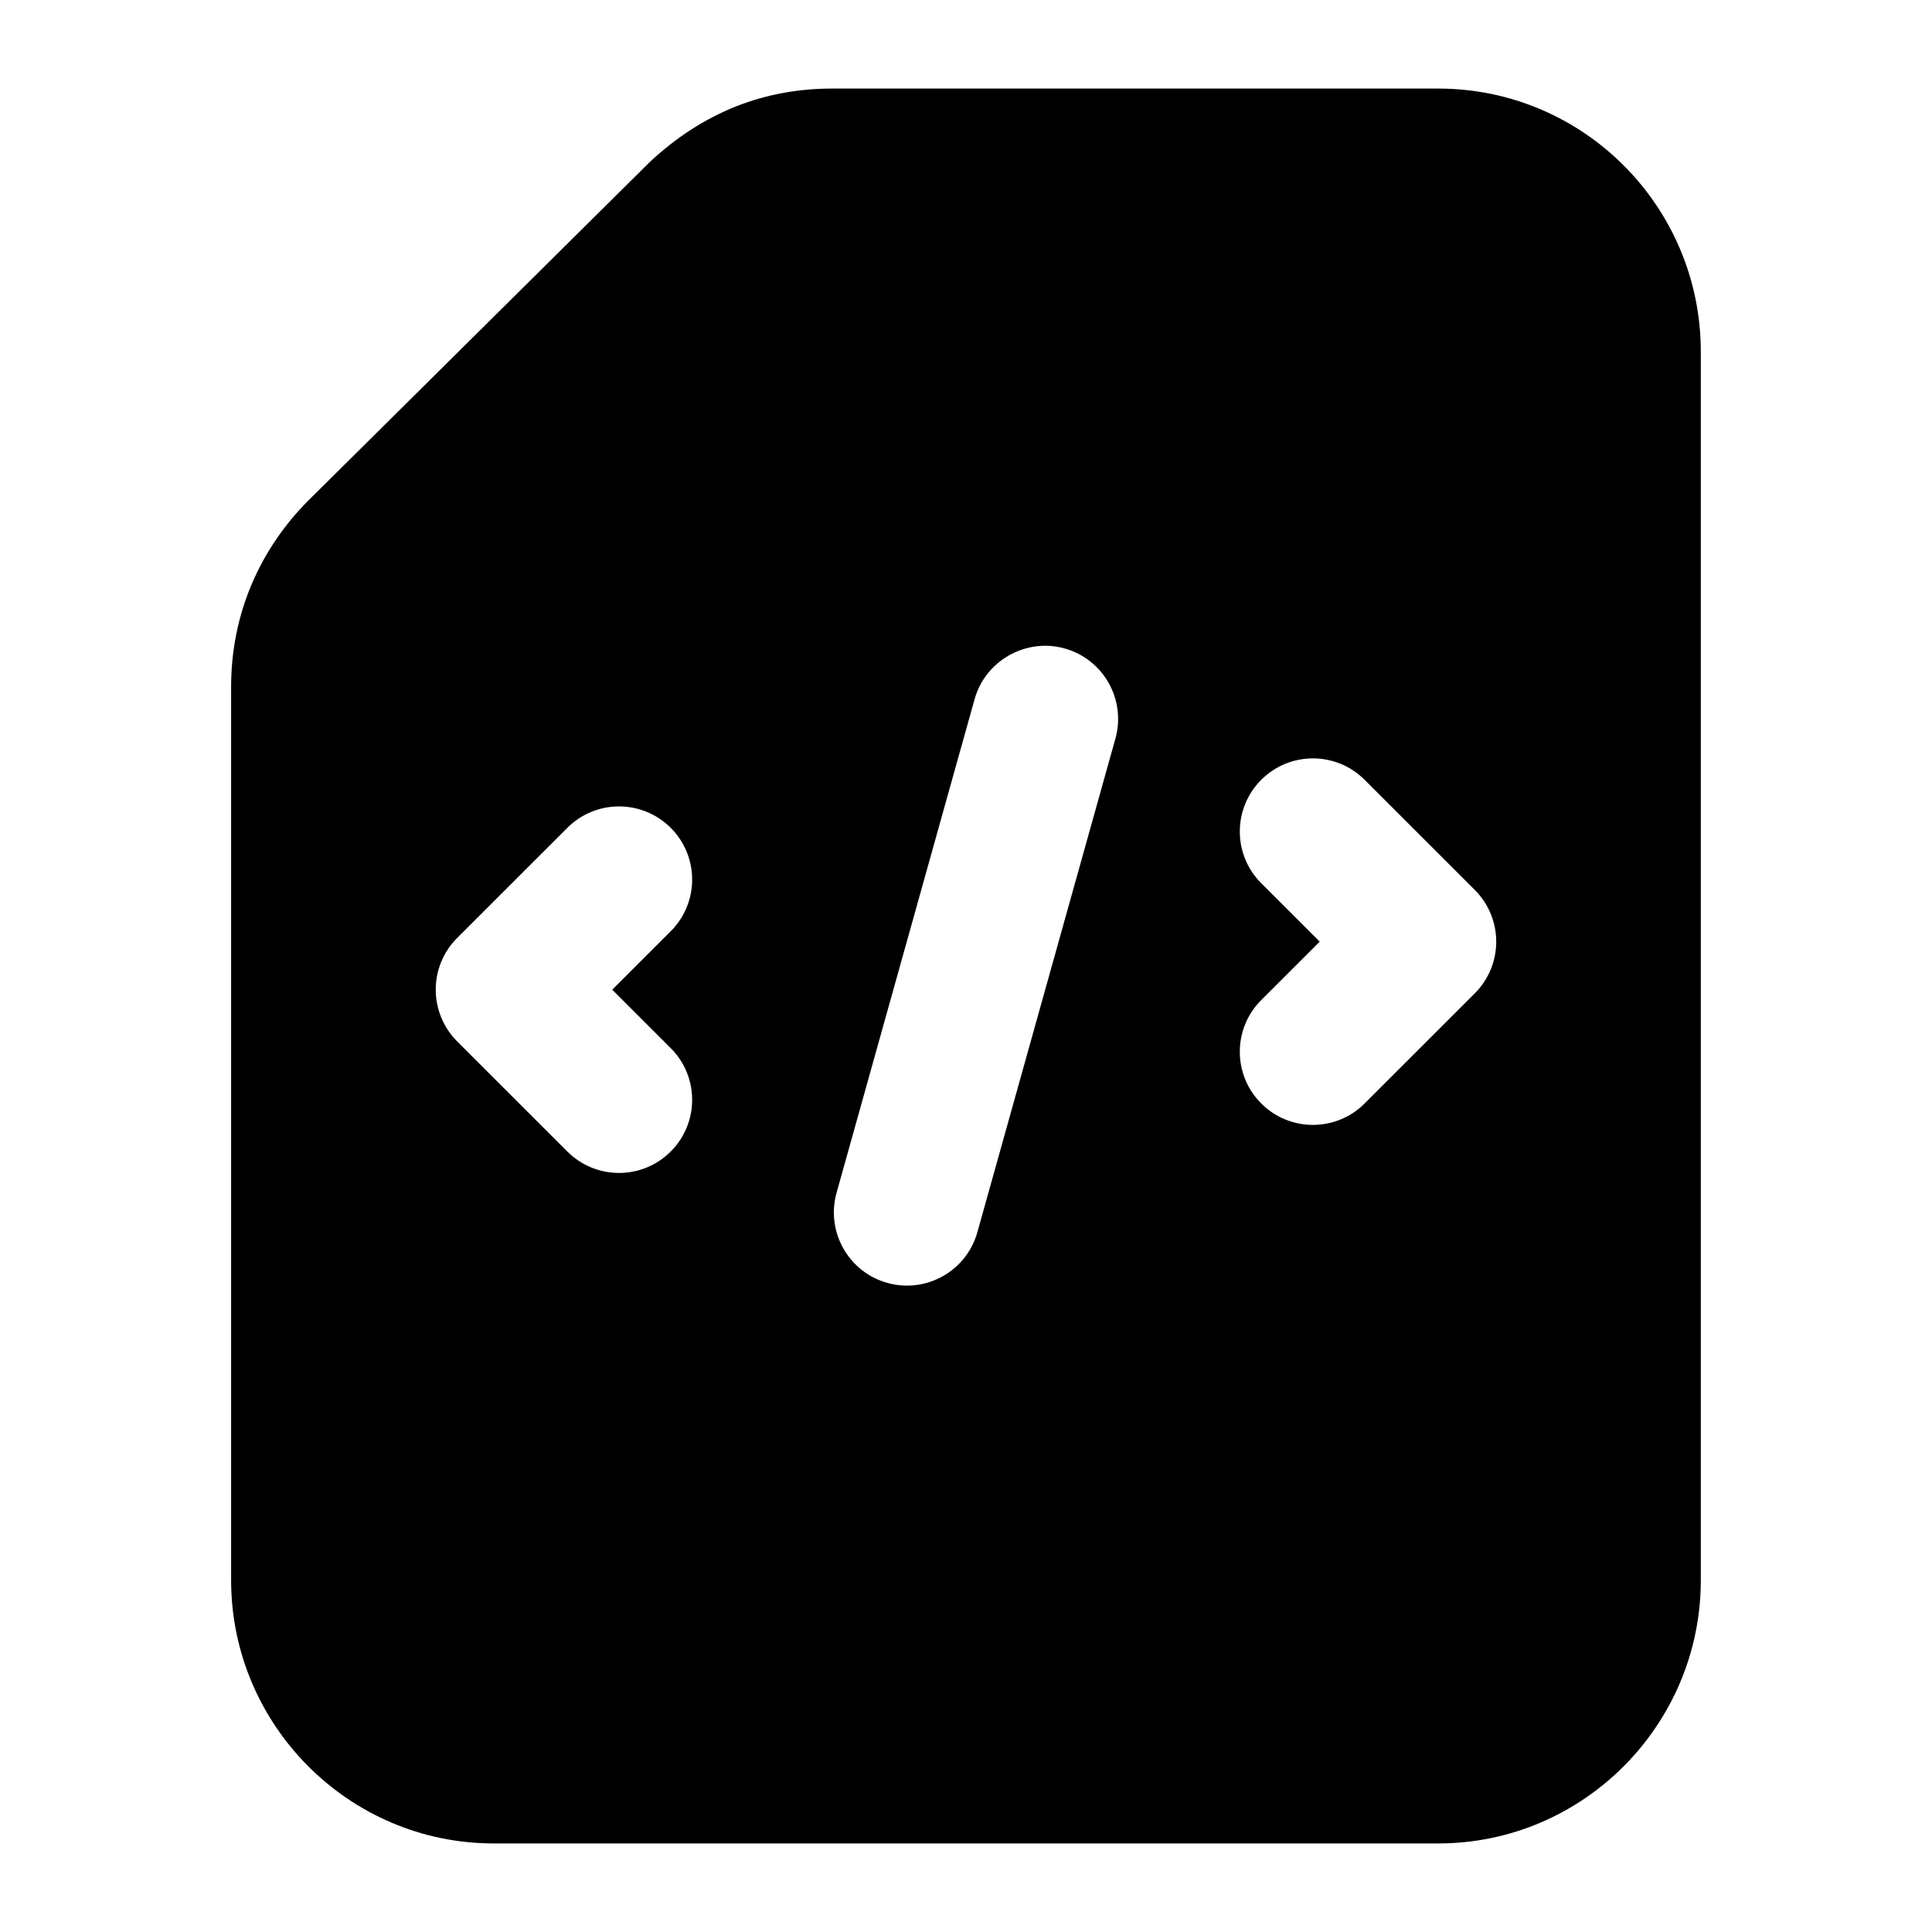
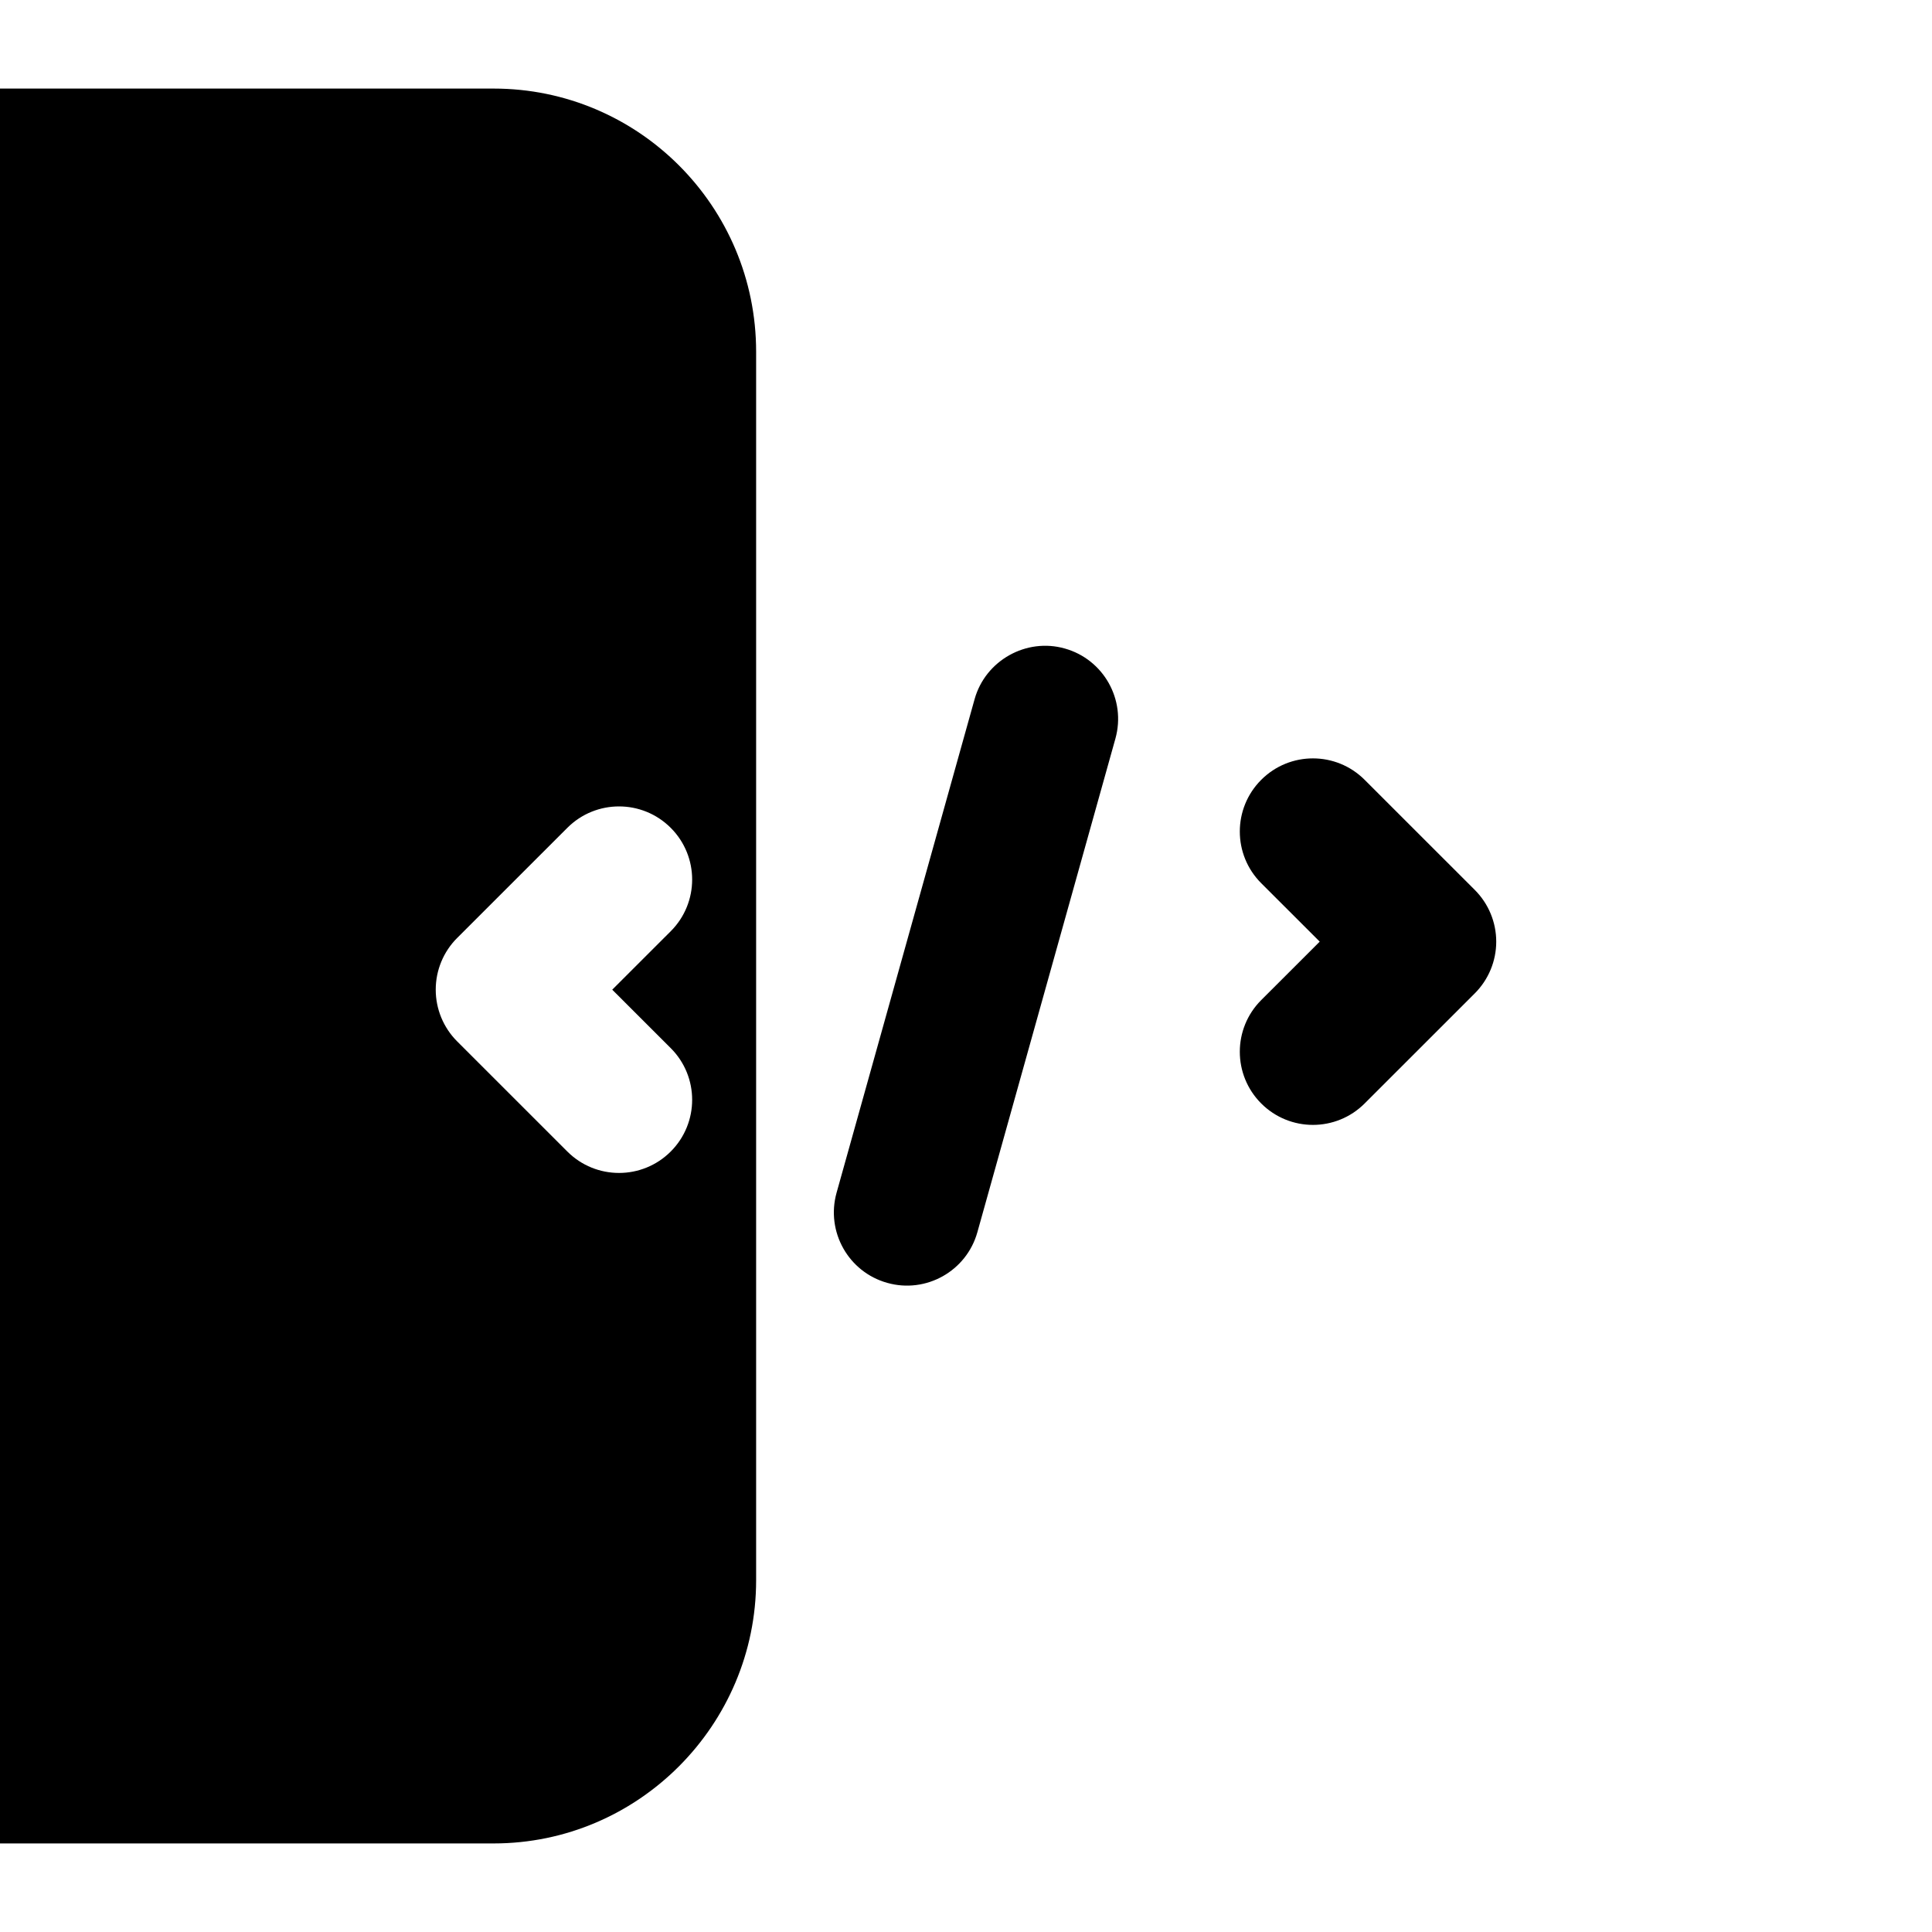
<svg xmlns="http://www.w3.org/2000/svg" fill="#000000" width="800px" height="800px" version="1.1" viewBox="144 144 512 512">
-   <path d="m274.82 632.53h250.35c38.367 0 69.562-31.391 69.562-69.758v-325.54c0-38.562-31.195-69.758-69.562-69.758h-160.64c-17.734 0-34.062 6.094-48.441 19.57l-90.297 89.523c-13.082 13.082-20.543 30.34-20.543 49.41v236.79c0 38.371 31.199 69.762 69.566 69.762zm203.42-254.47c-7.57-7.559-7.57-19.832 0-27.402 7.57-7.57 19.832-7.57 27.402 0l29.199 29.188c3.633 3.633 5.676 8.562 5.676 13.699s-2.043 10.066-5.676 13.699l-29.199 29.188c-7.57 7.57-19.832 7.57-27.402 0-7.57-7.57-7.57-19.84 0-27.402l15.5-15.488zm-112.54 82.031 36.578-130.8c2.875-10.305 13.738-16.312 23.883-13.434 10.293 2.875 16.312 13.566 13.434 23.883l-36.578 130.8c-2.871 10.305-13.605 16.34-23.883 13.434-10.293-2.875-16.309-13.566-13.434-23.883zm-100.55-67.516 29.199-29.188c7.57-7.57 19.832-7.57 27.402 0 7.57 7.57 7.57 19.84 0 27.402l-15.5 15.488 15.5 15.488c7.57 7.559 7.57 19.832 0 27.402-7.57 7.57-19.832 7.57-27.402 0l-29.199-29.188c-3.633-3.633-5.676-8.562-5.676-13.699-0.004-5.144 2.039-10.074 5.676-13.707z" />
+   <path d="m274.82 632.53c38.367 0 69.562-31.391 69.562-69.758v-325.54c0-38.562-31.195-69.758-69.562-69.758h-160.64c-17.734 0-34.062 6.094-48.441 19.57l-90.297 89.523c-13.082 13.082-20.543 30.34-20.543 49.41v236.79c0 38.371 31.199 69.762 69.566 69.762zm203.42-254.47c-7.57-7.559-7.57-19.832 0-27.402 7.57-7.57 19.832-7.57 27.402 0l29.199 29.188c3.633 3.633 5.676 8.562 5.676 13.699s-2.043 10.066-5.676 13.699l-29.199 29.188c-7.57 7.57-19.832 7.57-27.402 0-7.57-7.57-7.57-19.84 0-27.402l15.5-15.488zm-112.54 82.031 36.578-130.8c2.875-10.305 13.738-16.312 23.883-13.434 10.293 2.875 16.312 13.566 13.434 23.883l-36.578 130.8c-2.871 10.305-13.605 16.34-23.883 13.434-10.293-2.875-16.309-13.566-13.434-23.883zm-100.55-67.516 29.199-29.188c7.57-7.57 19.832-7.57 27.402 0 7.57 7.57 7.57 19.84 0 27.402l-15.5 15.488 15.5 15.488c7.57 7.559 7.57 19.832 0 27.402-7.57 7.57-19.832 7.57-27.402 0l-29.199-29.188c-3.633-3.633-5.676-8.562-5.676-13.699-0.004-5.144 2.039-10.074 5.676-13.707z" />
</svg>